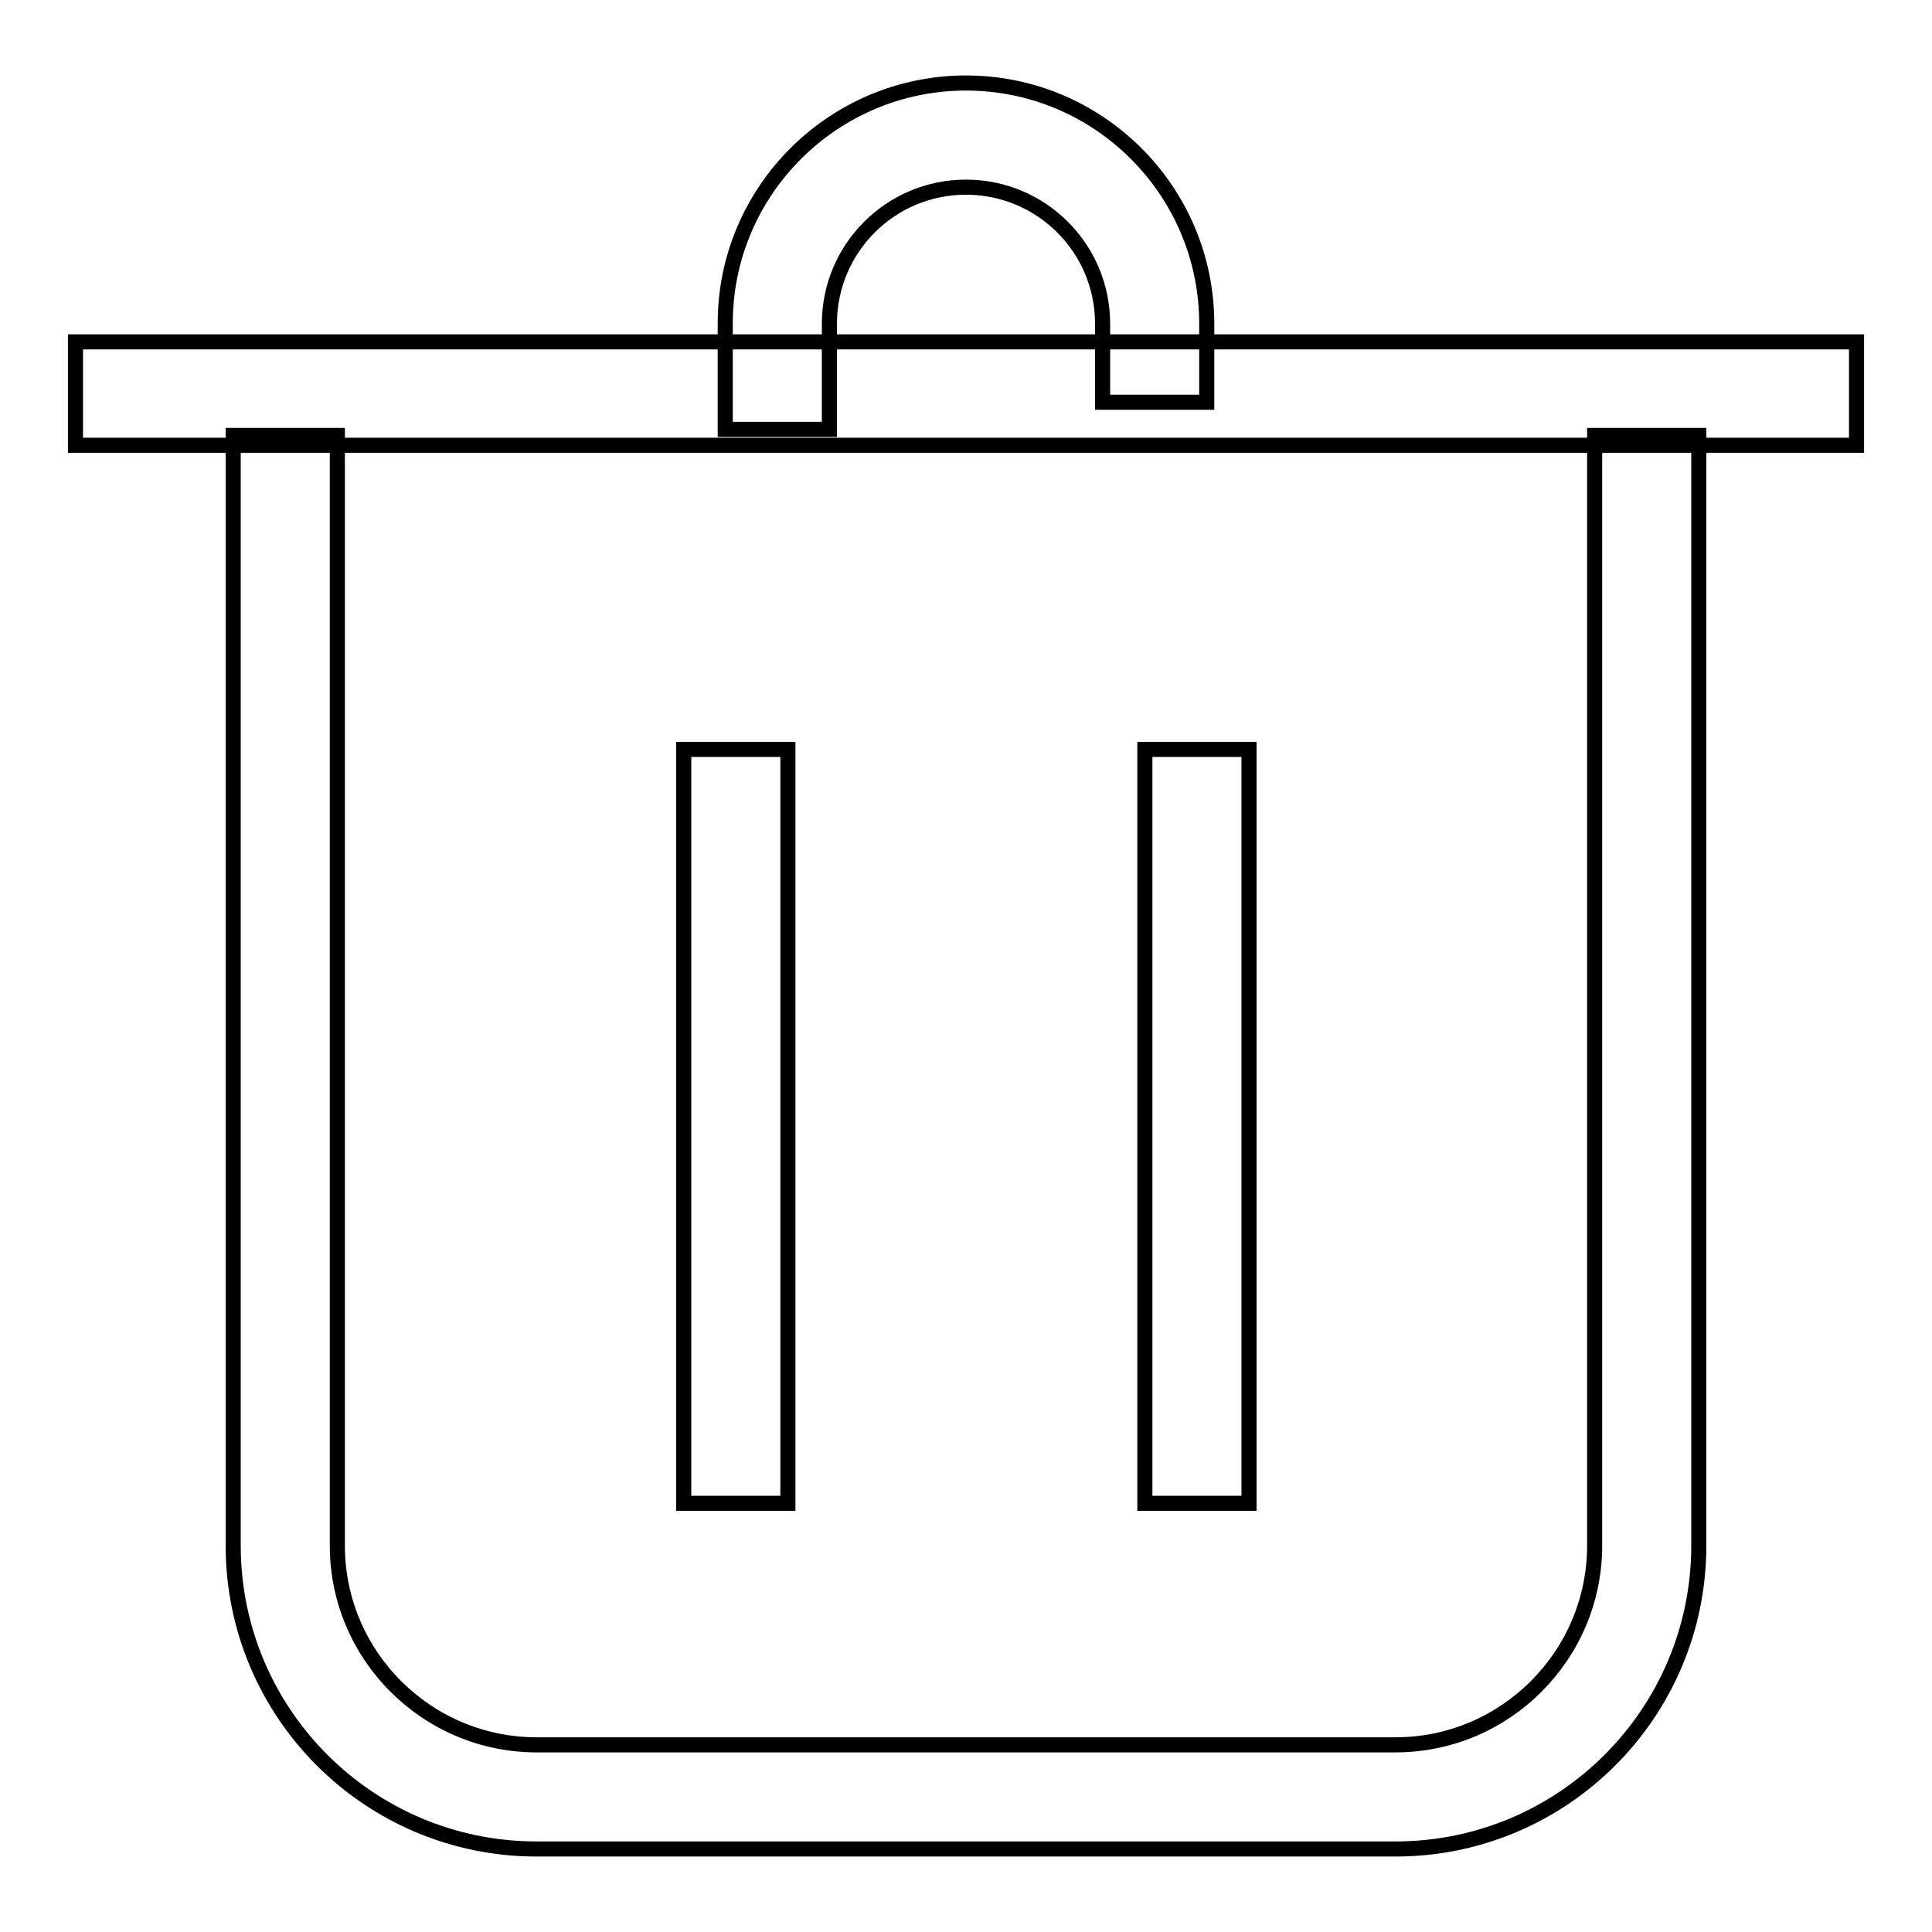
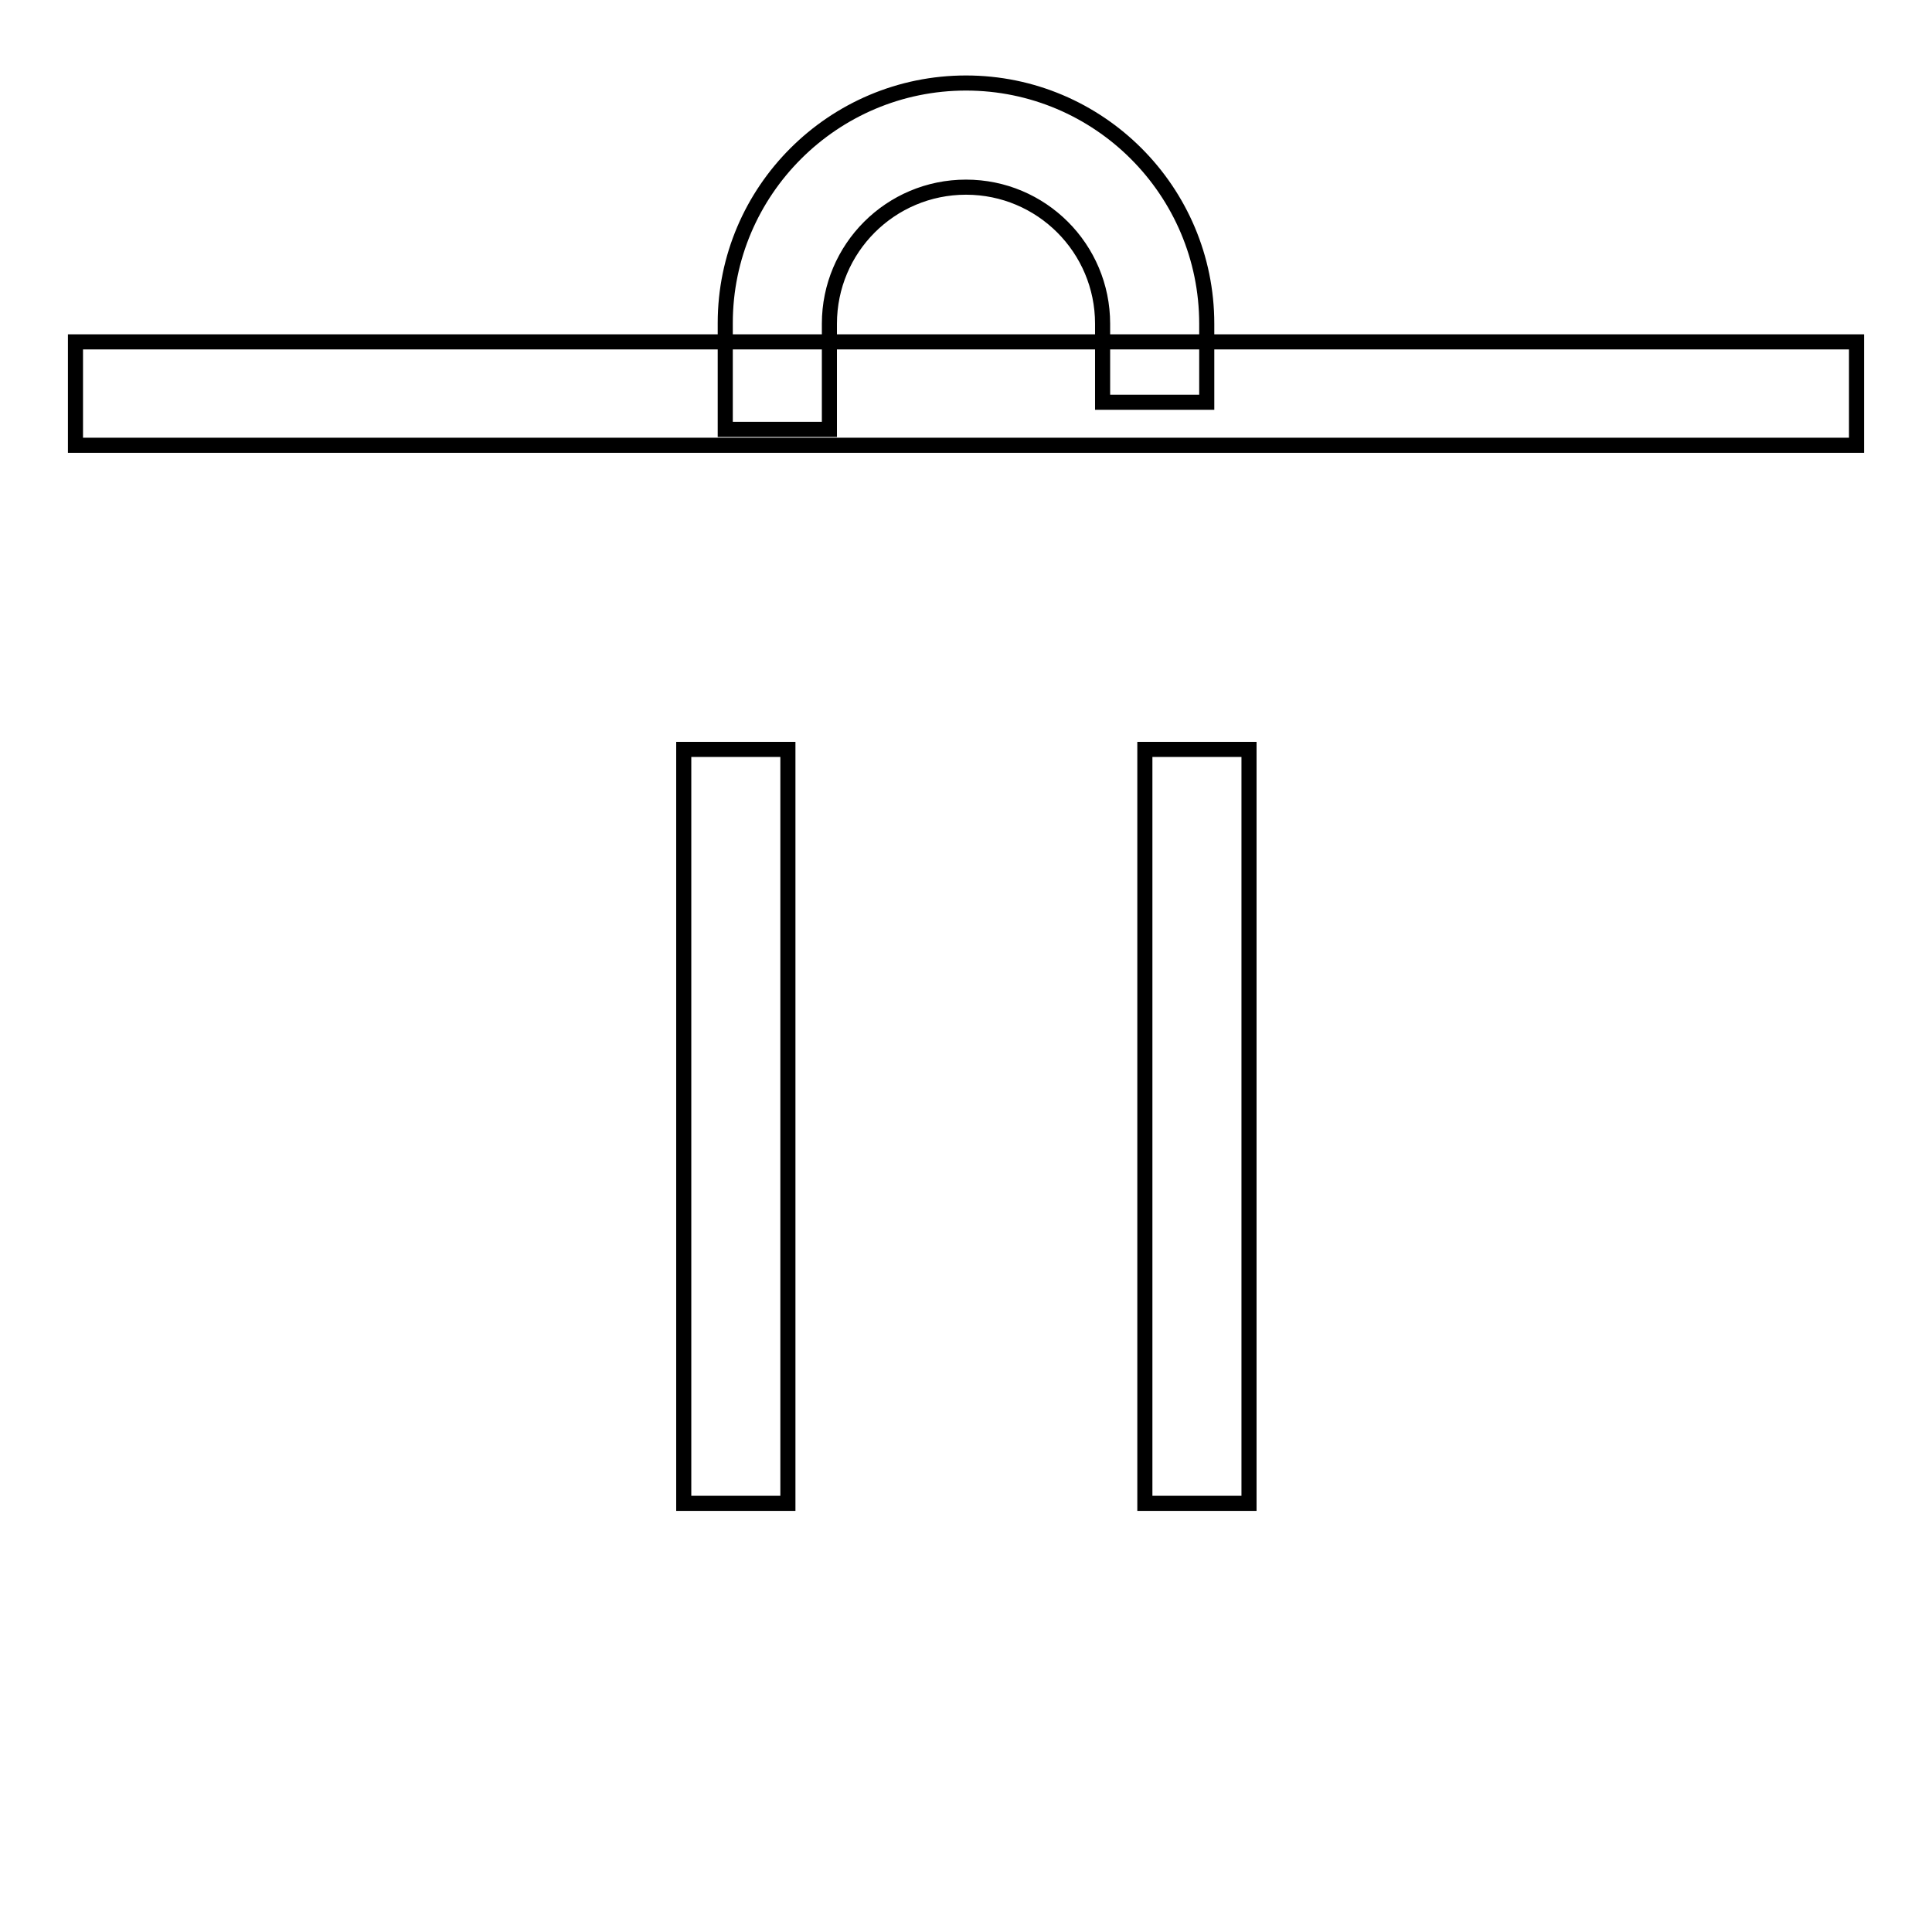
<svg xmlns="http://www.w3.org/2000/svg" version="1.1" x="0px" y="0px" viewBox="0 0 256 256" enable-background="new 0 0 256 256" xml:space="preserve">
  <g>
-     <path stroke-width="2" fill-opacity="0" stroke="#000000" d="M184.9,245H71.1c-22.2,0-40.2-18-40.2-40.2V57.7h13.8v147.1c0,14.6,11.9,26.4,26.4,26.4h113.8 c14.6,0,26.4-11.9,26.4-26.4V57.7h13.8v147.1C225.1,227,207.1,245,184.9,245z" />
    <path stroke-width="2" fill-opacity="0" stroke="#000000" d="M10,45.3h236V59H10V45.3z M90.6,99.3h13.8v99.9H90.6V99.3z M151.7,99.3h13.8v99.9h-13.8V99.3z" />
    <path stroke-width="2" fill-opacity="0" stroke="#000000" d="M109.9,56.9H96.1V42.8C96.1,25.3,110.4,11,128,11c17.6,0,31.9,14.3,31.9,31.9v10.4h-13.8V42.9 c0-10-8.1-18.1-18.1-18.1s-18.1,8.1-18.1,18.1V56.9z" />
  </g>
</svg>